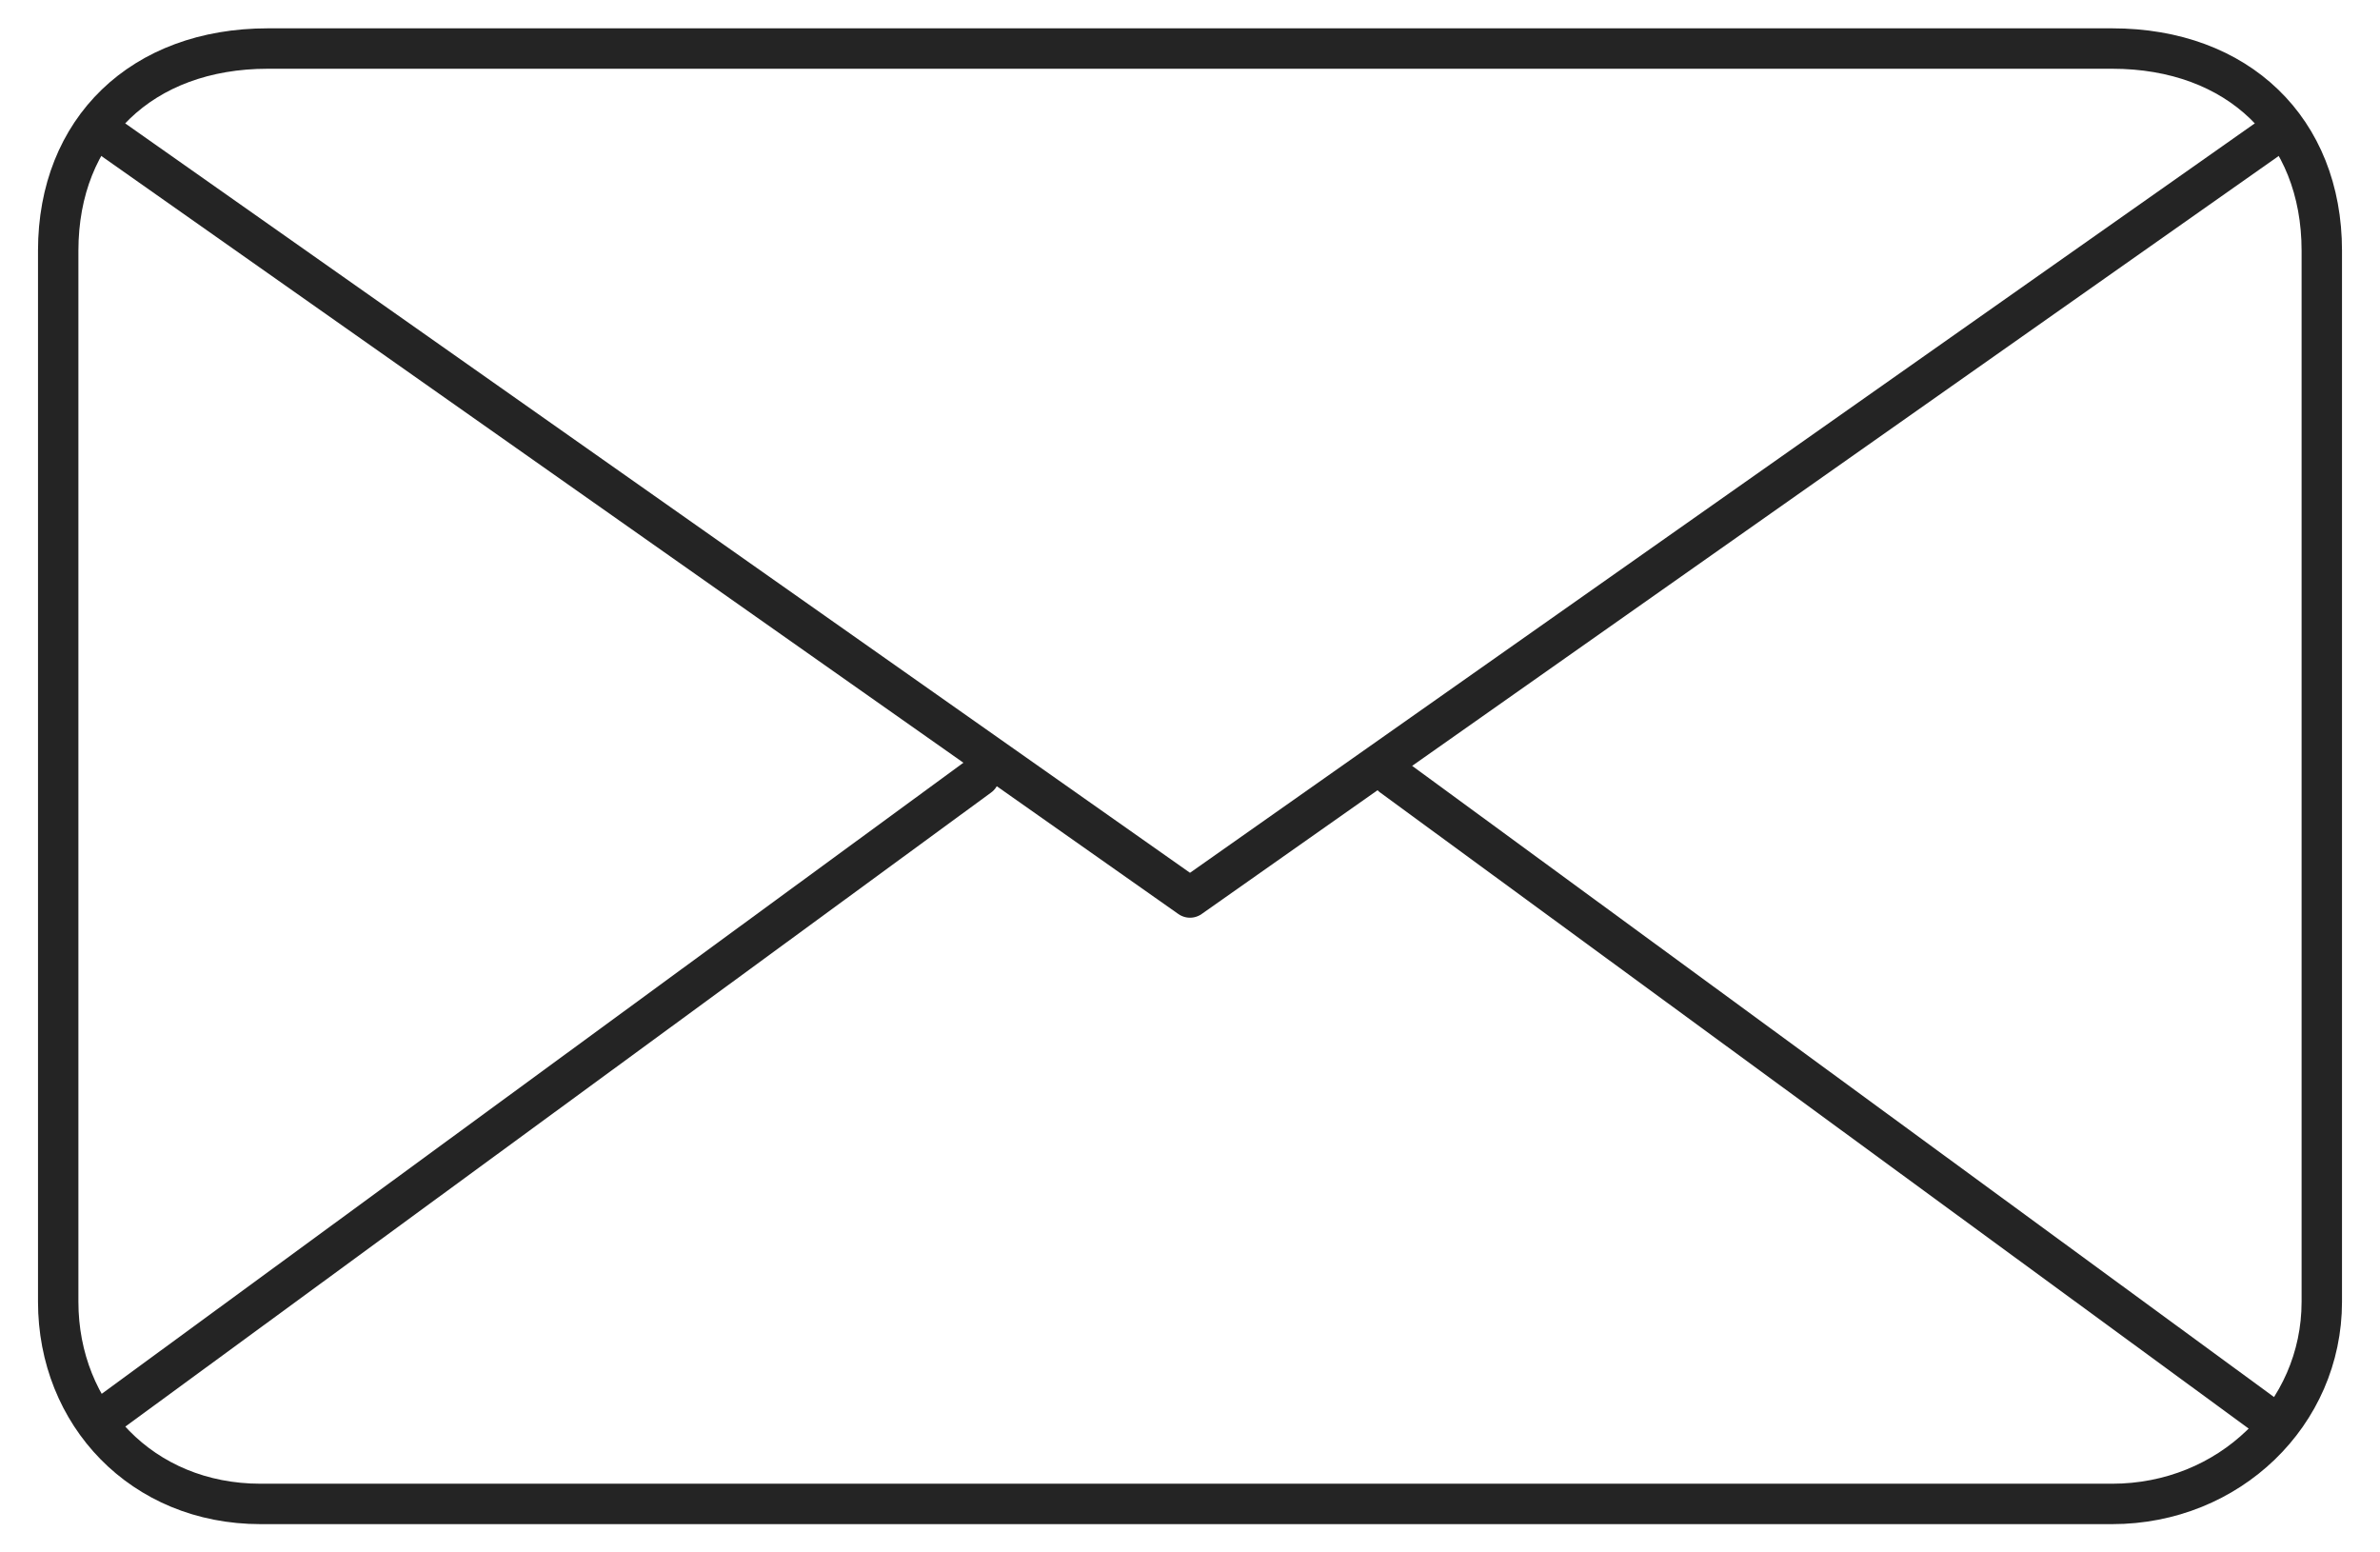
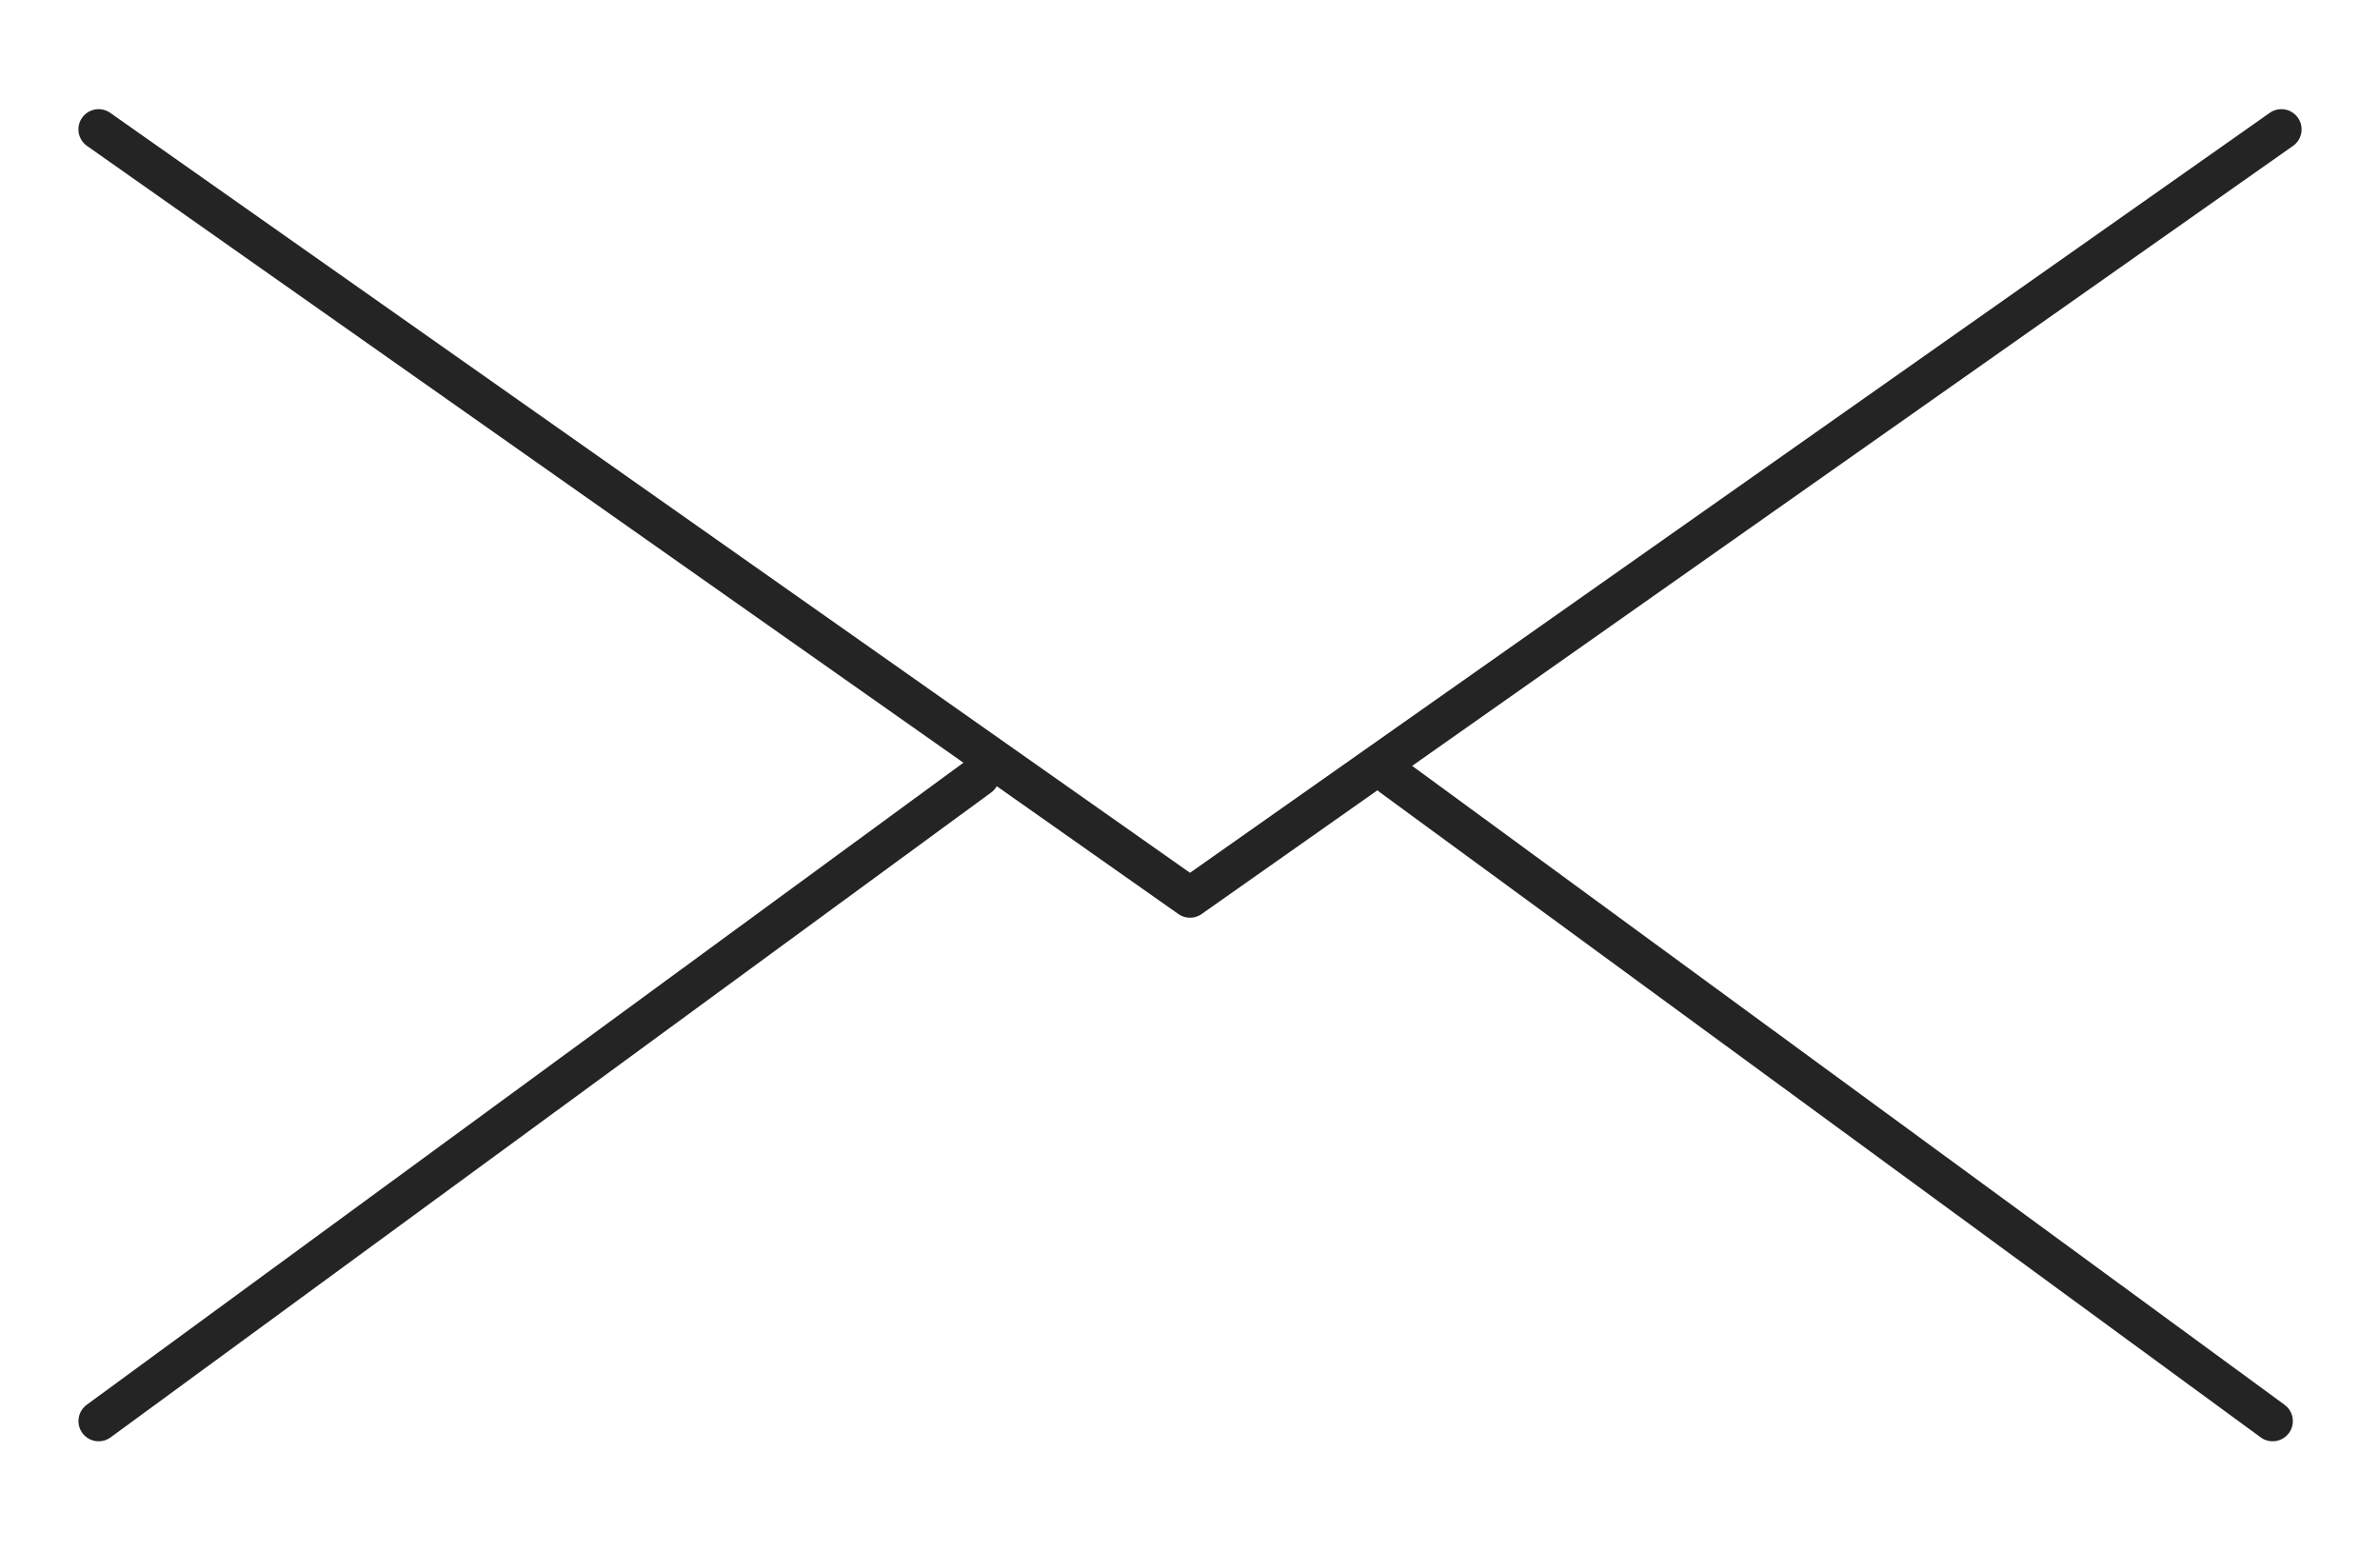
<svg xmlns="http://www.w3.org/2000/svg" width="46px" height="30px" viewBox="0 0 46 30" version="1.1">
  <title>7EC3035E-9C4E-4414-A111-ADB704DB1737</title>
  <g id="---Alerts-and-Messaging" stroke="none" stroke-width="1" fill="none" fill-rule="evenodd" stroke-linecap="round" stroke-linejoin="round">
    <g id="Alerts-&amp;-Messaging-confirmationscreens" transform="translate(-697, -7140)" stroke="#242424" stroke-width="0.781">
      <g id="Group-7" transform="translate(0, 6565)">
        <g id="Info" transform="translate(0, 399)">
          <g id="03" transform="translate(528, 166)">
            <g id="Icon" transform="translate(170.125, 10.938)">
-               <path d="M43.75,24.219 C43.75,26.393 41.953,28.125 39.699,28.125 L3.91,28.125 C1.62,28.125 0,26.393 0,24.219 L0,3.906 C0,1.562 1.62,0 4.051,0 L39.699,0 C42.13,0 43.75,1.562 43.75,3.906 L43.75,24.219 Z" id="Stroke-1" />
              <polyline id="Stroke-3" points="42.969 1.562 21.875 16.406 0.781 1.562" />
              <line x1="42.8" y1="26.524" x2="25.781" y2="14.062" id="Stroke-5" />
              <line x1="17.8" y1="26.524" x2="0.781" y2="14.062" id="Stroke-5" transform="translate(9.291, 20.293) scale(-1, 1) translate(-9.291, -20.293) " />
            </g>
          </g>
        </g>
      </g>
    </g>
  </g>
</svg>